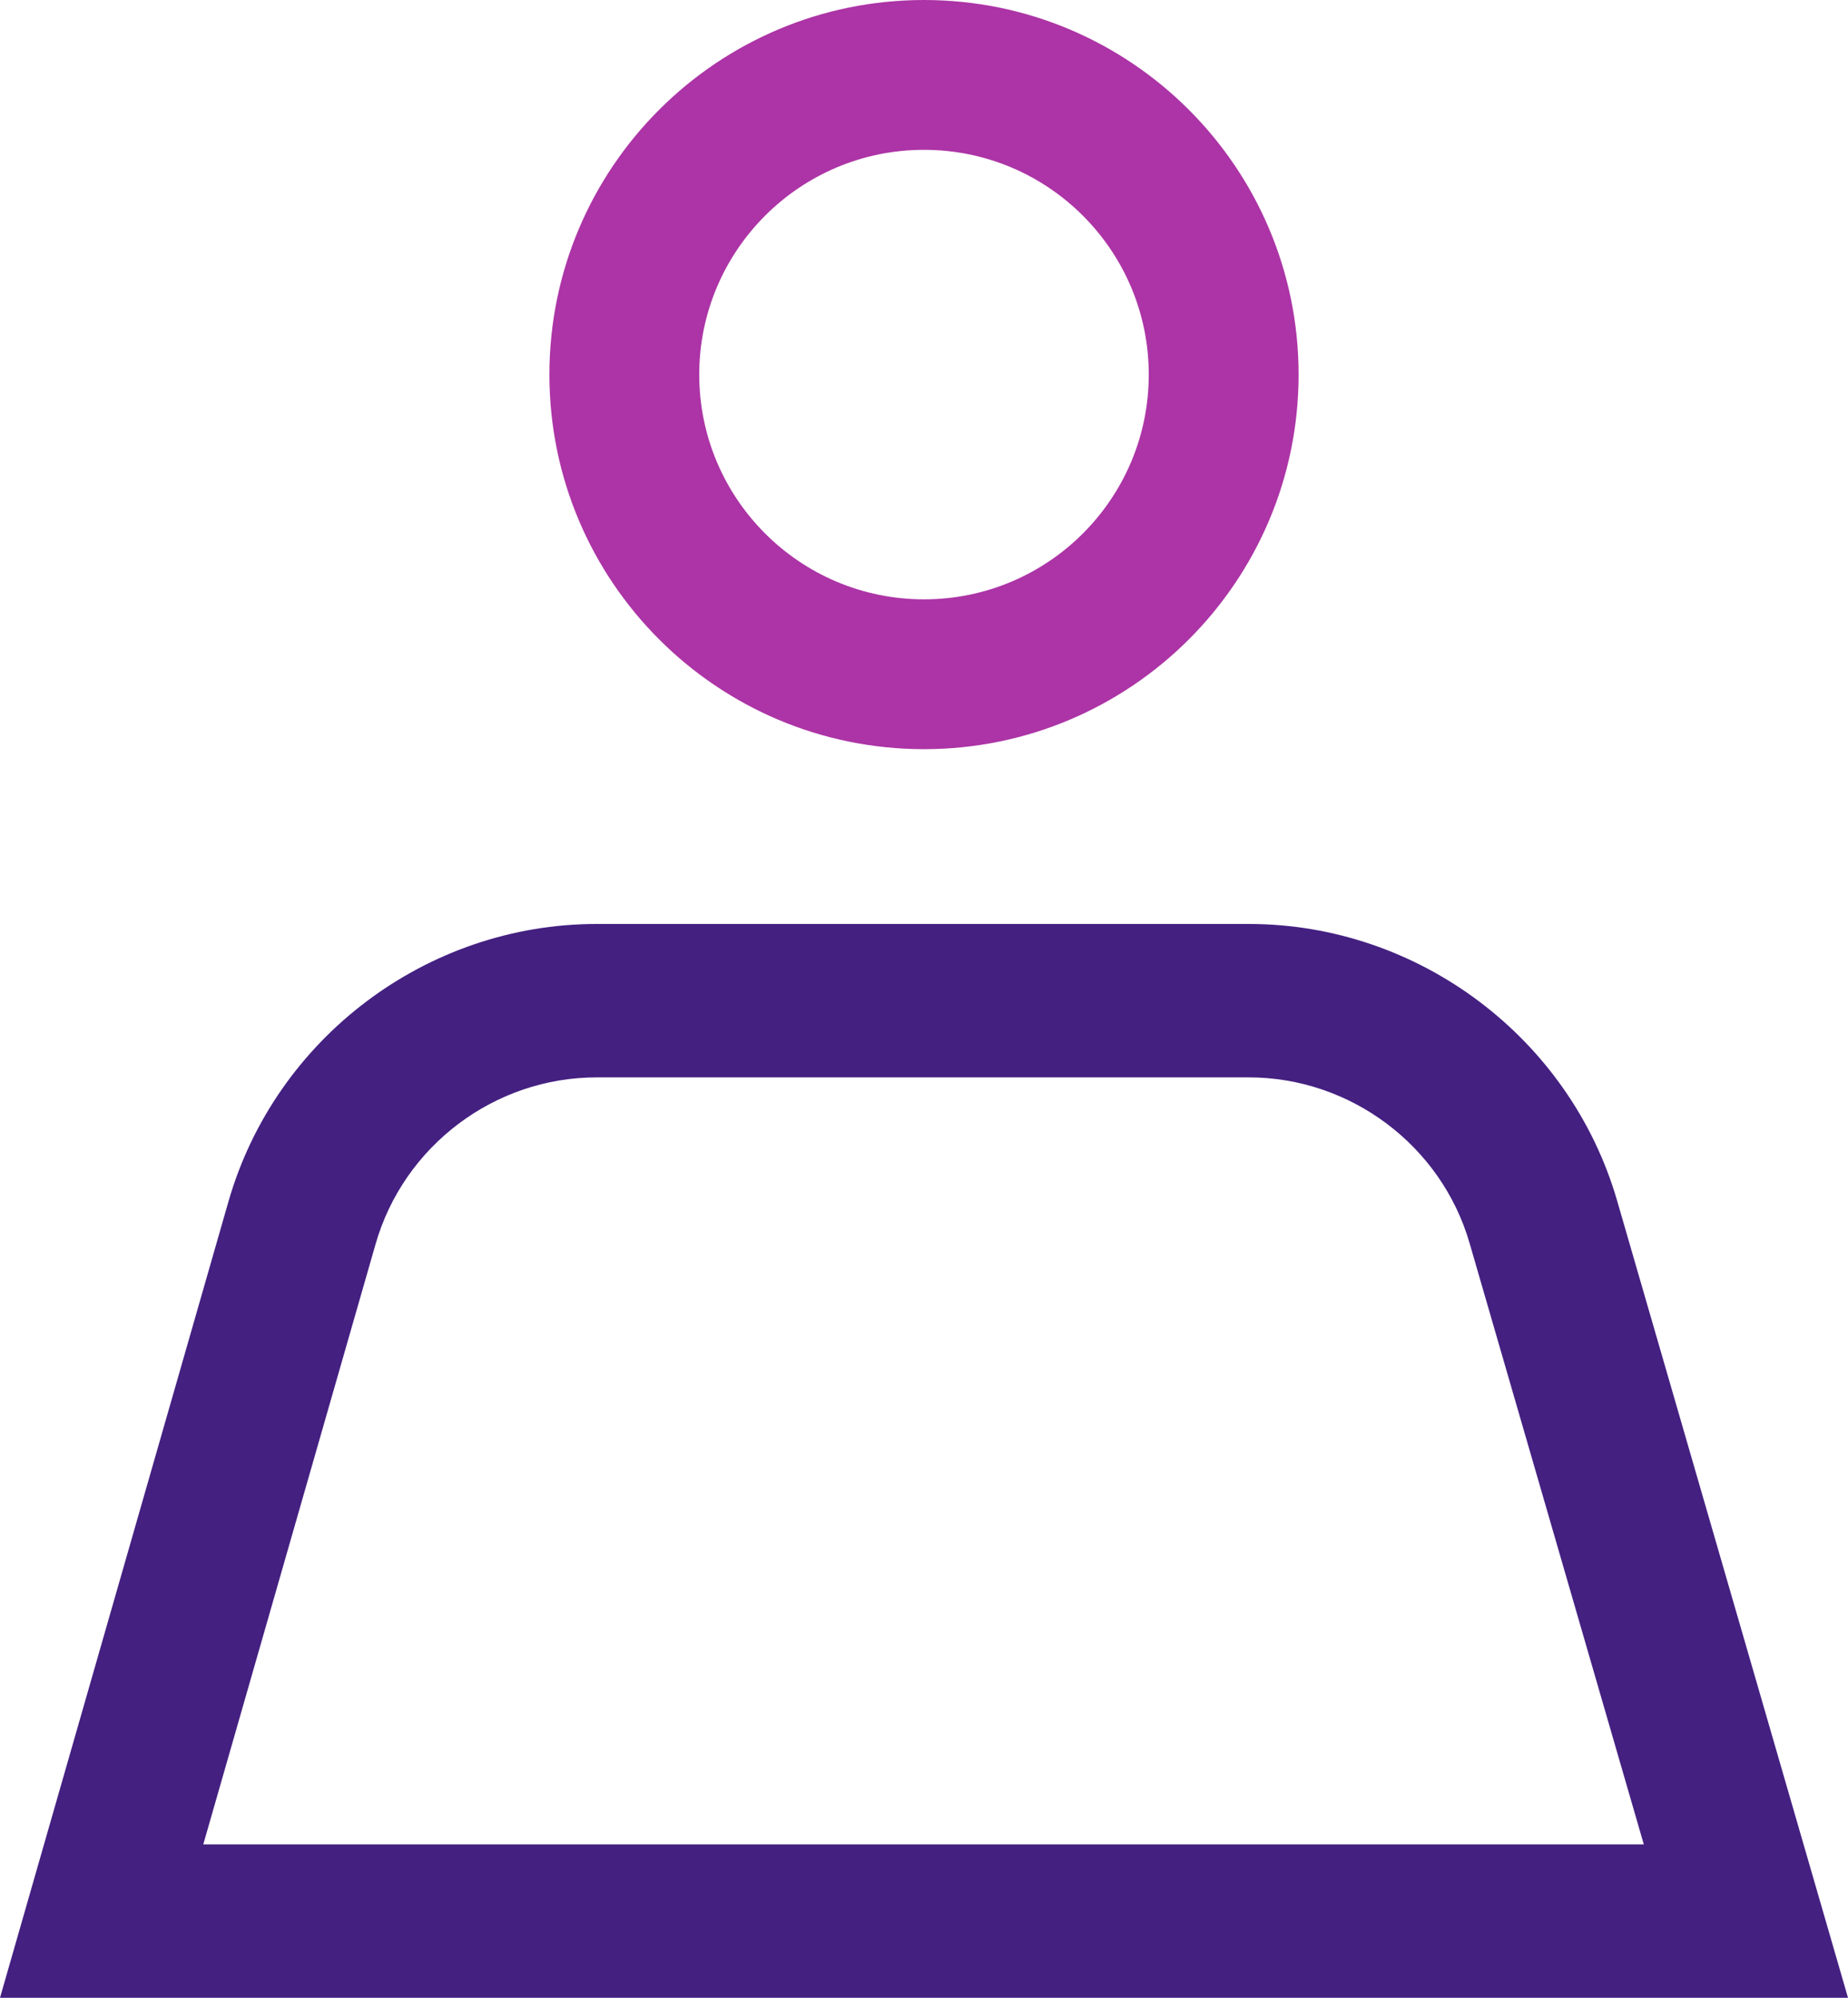
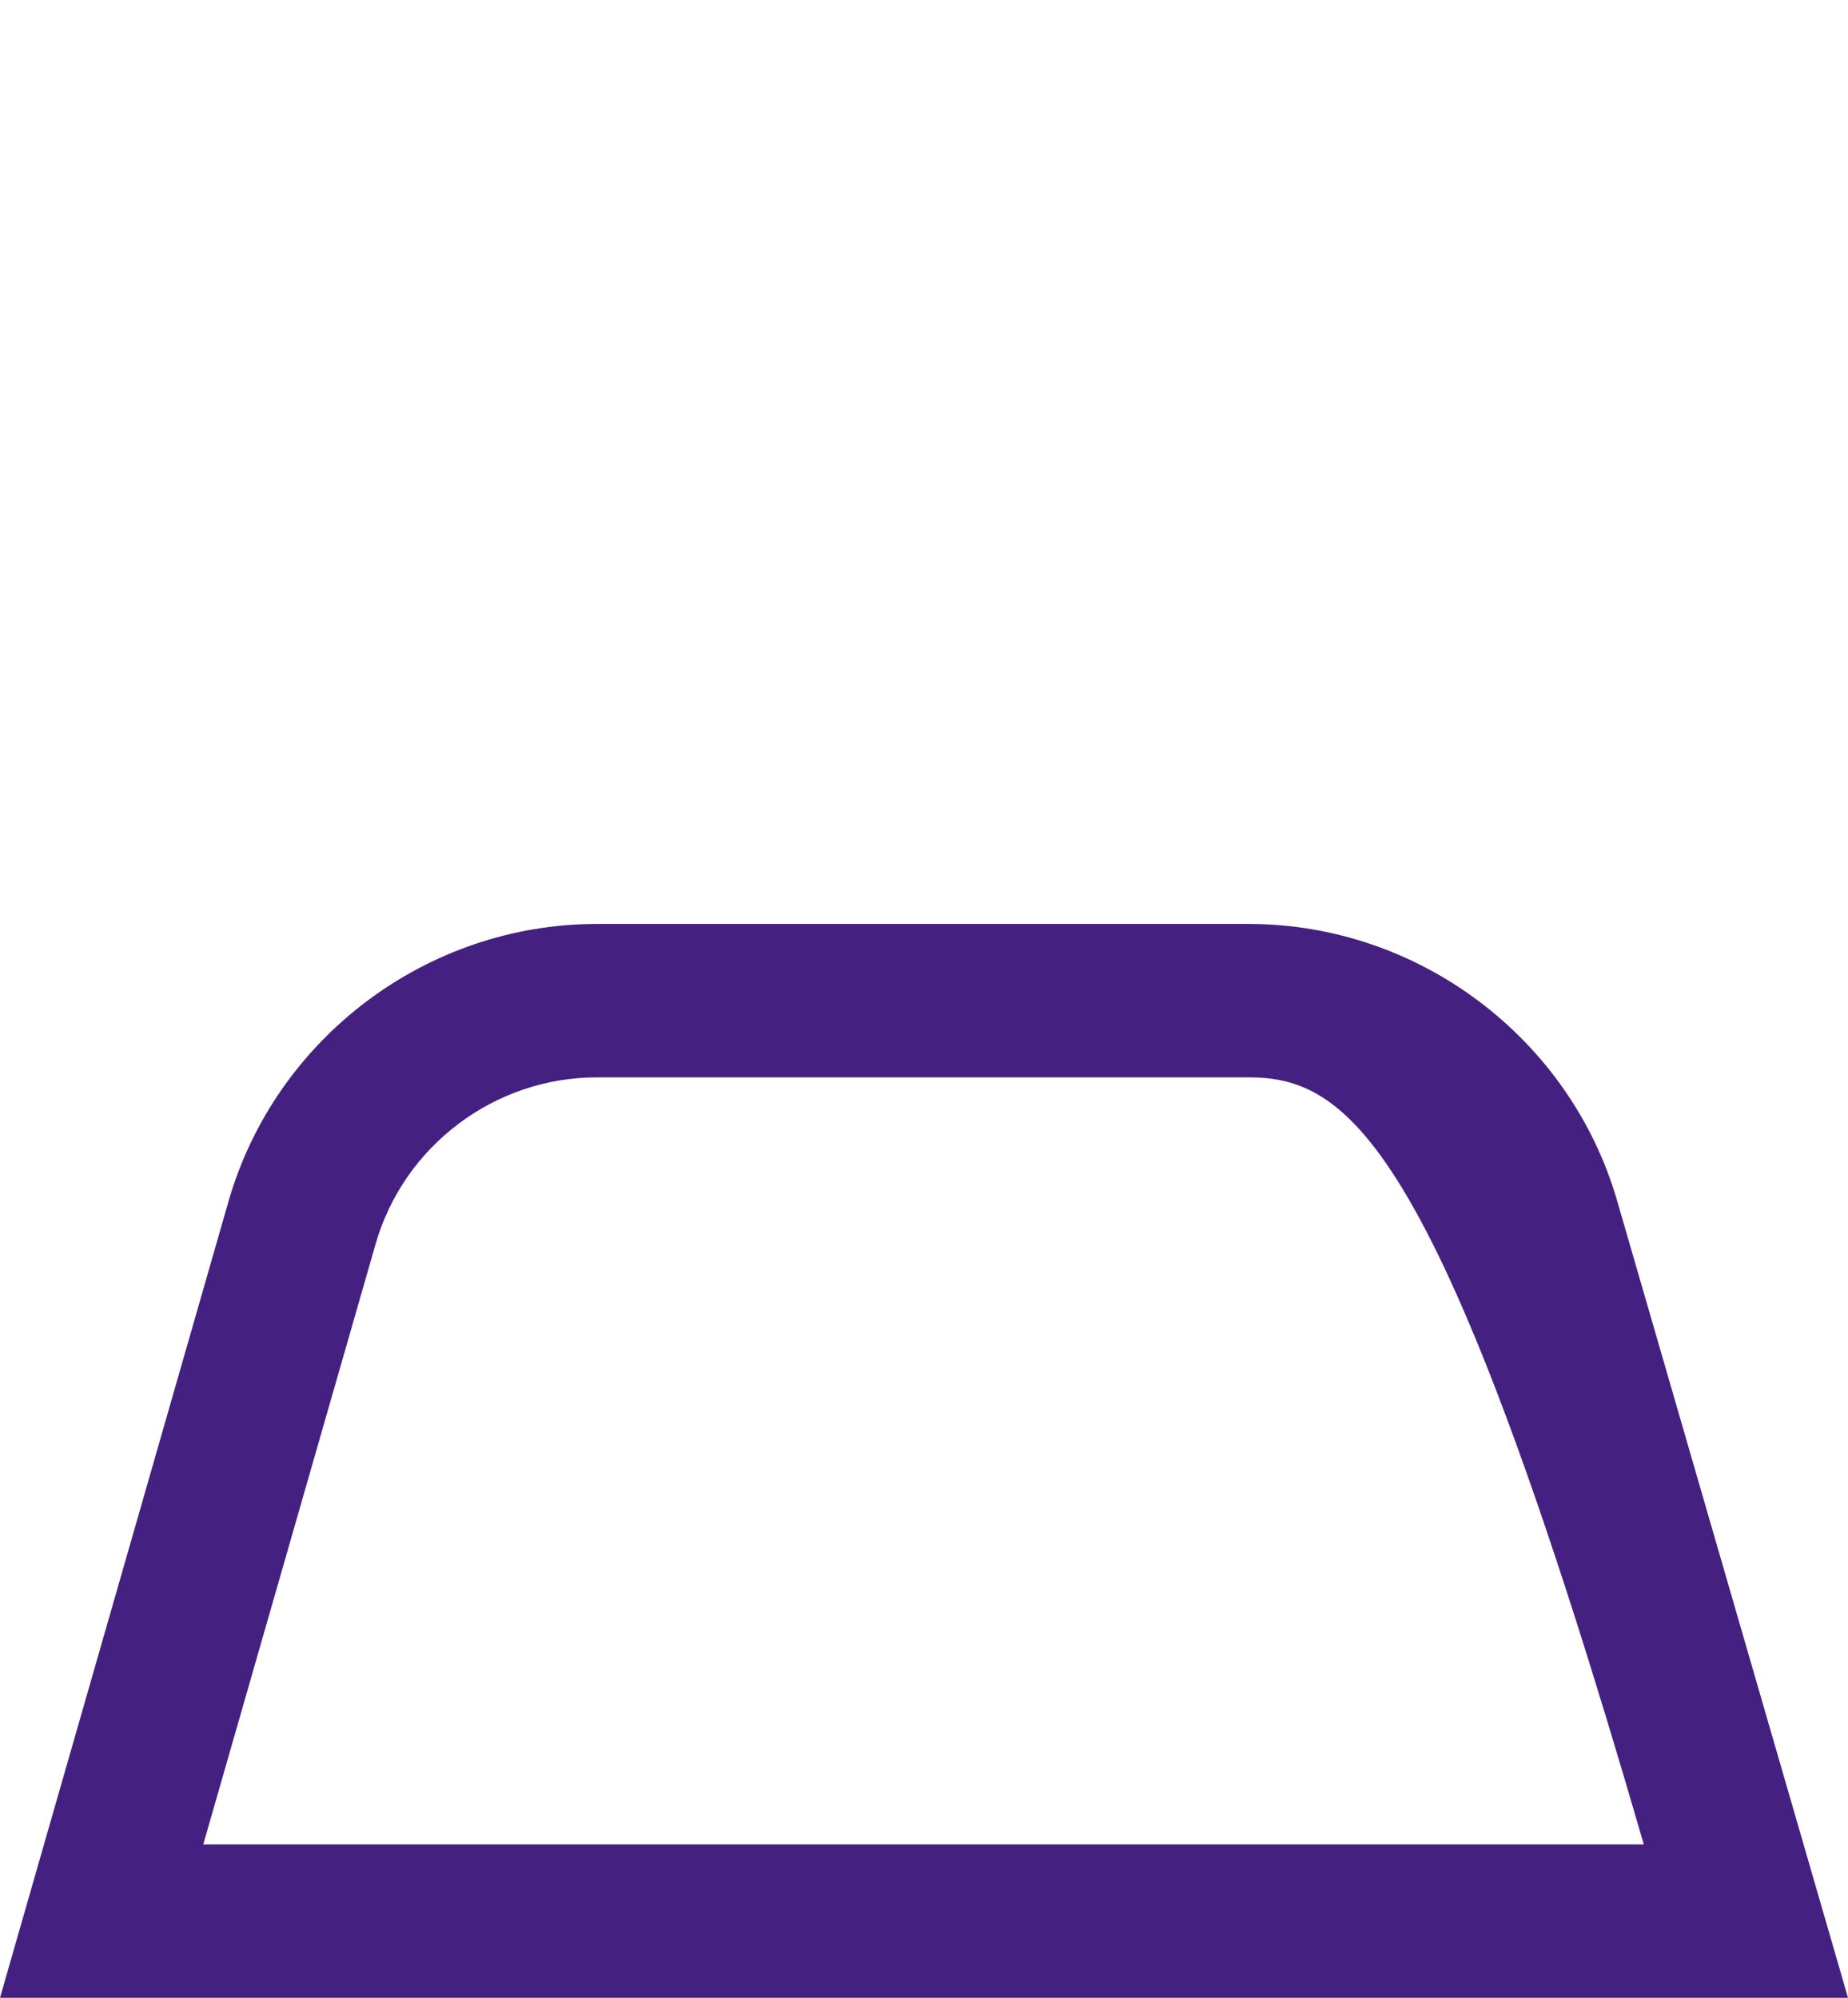
<svg xmlns="http://www.w3.org/2000/svg" width="74" height="80" viewBox="0 0 74 80" fill="none">
-   <path d="M37 6C41.968 6 46 10.032 46 15C46 19.968 41.968 24 37 24C32.032 24 28 19.968 28 15C28 10.032 32.032 6 37 6ZM37 0C28.72 0 22 6.72 22 15C22 23.28 28.72 30 37 30C45.28 30 52 23.28 52 15C52 6.72 45.28 0 37 0Z" fill="#AC34A6" />
-   <path d="M74 80H0L9.147 48.119C11.026 41.57 17.091 37 23.893 37H50.009C56.798 37 62.864 41.558 64.755 48.082L74 80ZM8.14 73.857H65.823L58.849 49.789C57.719 45.87 54.073 43.143 50.009 43.143H23.893C19.805 43.143 16.17 45.883 15.041 49.814L8.14 73.857Z" fill="#442081" />
+   <path d="M74 80H0L9.147 48.119C11.026 41.57 17.091 37 23.893 37H50.009C56.798 37 62.864 41.558 64.755 48.082L74 80ZM8.14 73.857H65.823C57.719 45.87 54.073 43.143 50.009 43.143H23.893C19.805 43.143 16.17 45.883 15.041 49.814L8.14 73.857Z" fill="#442081" />
</svg>